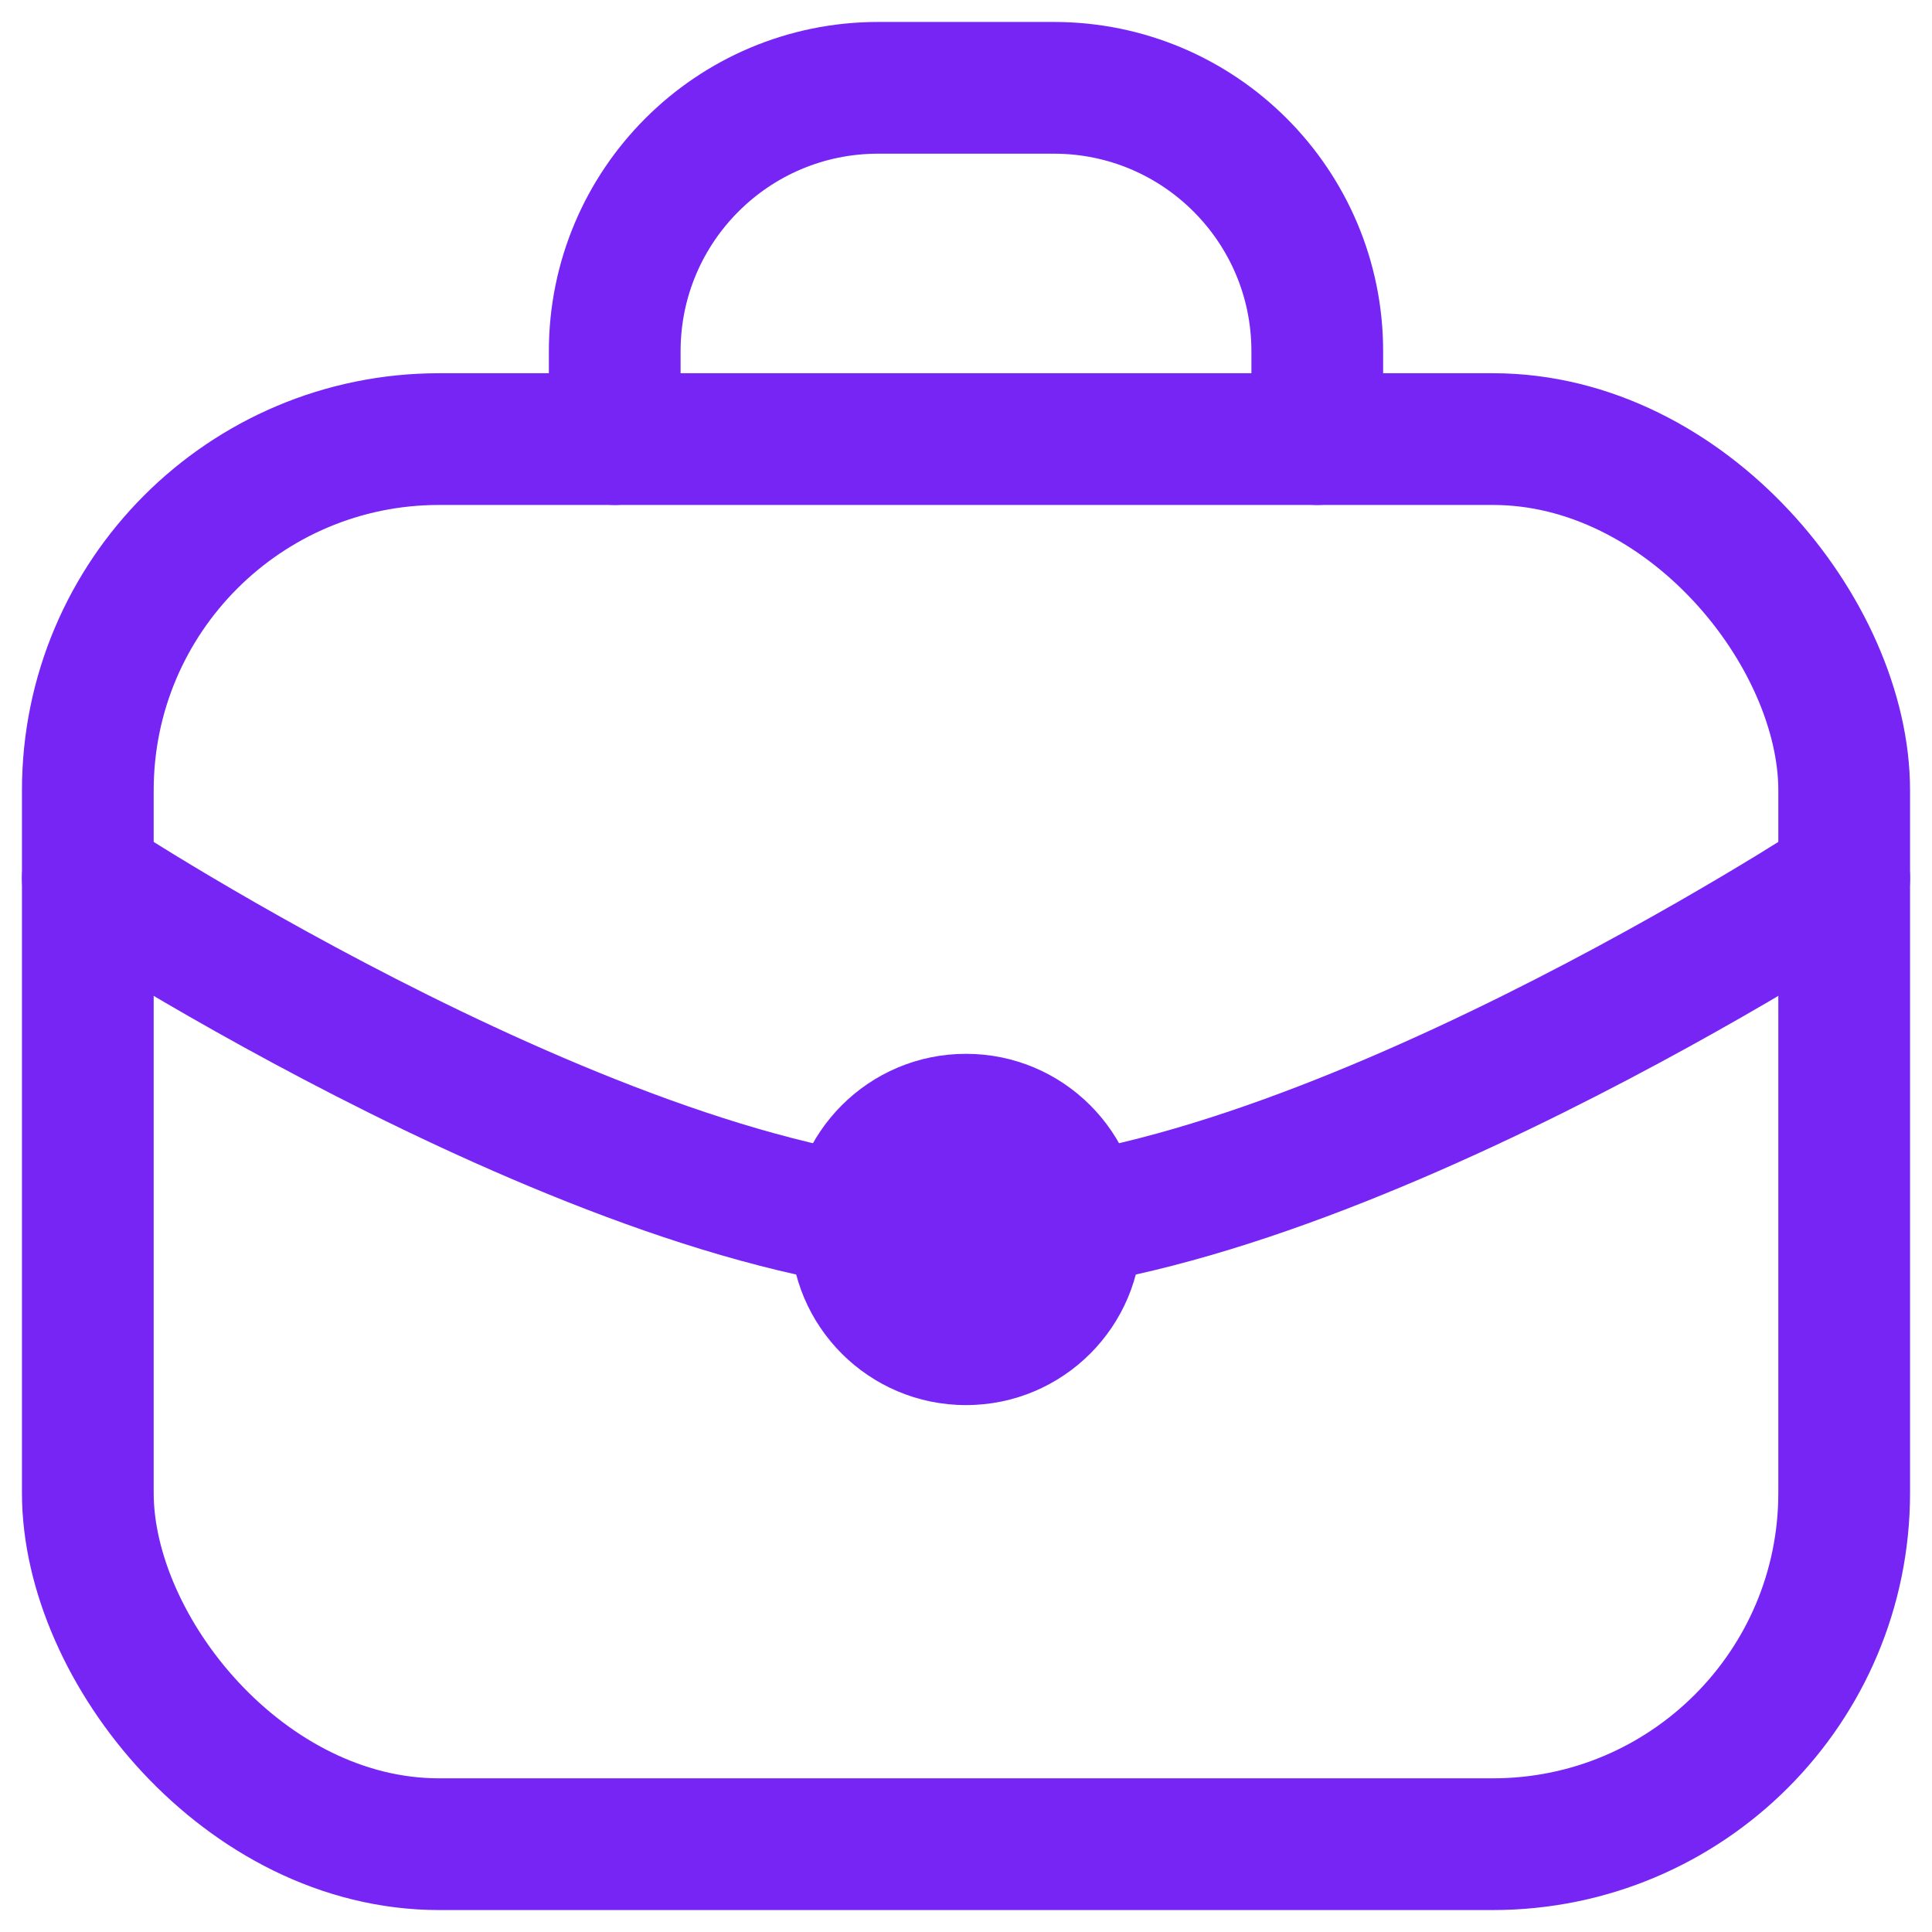
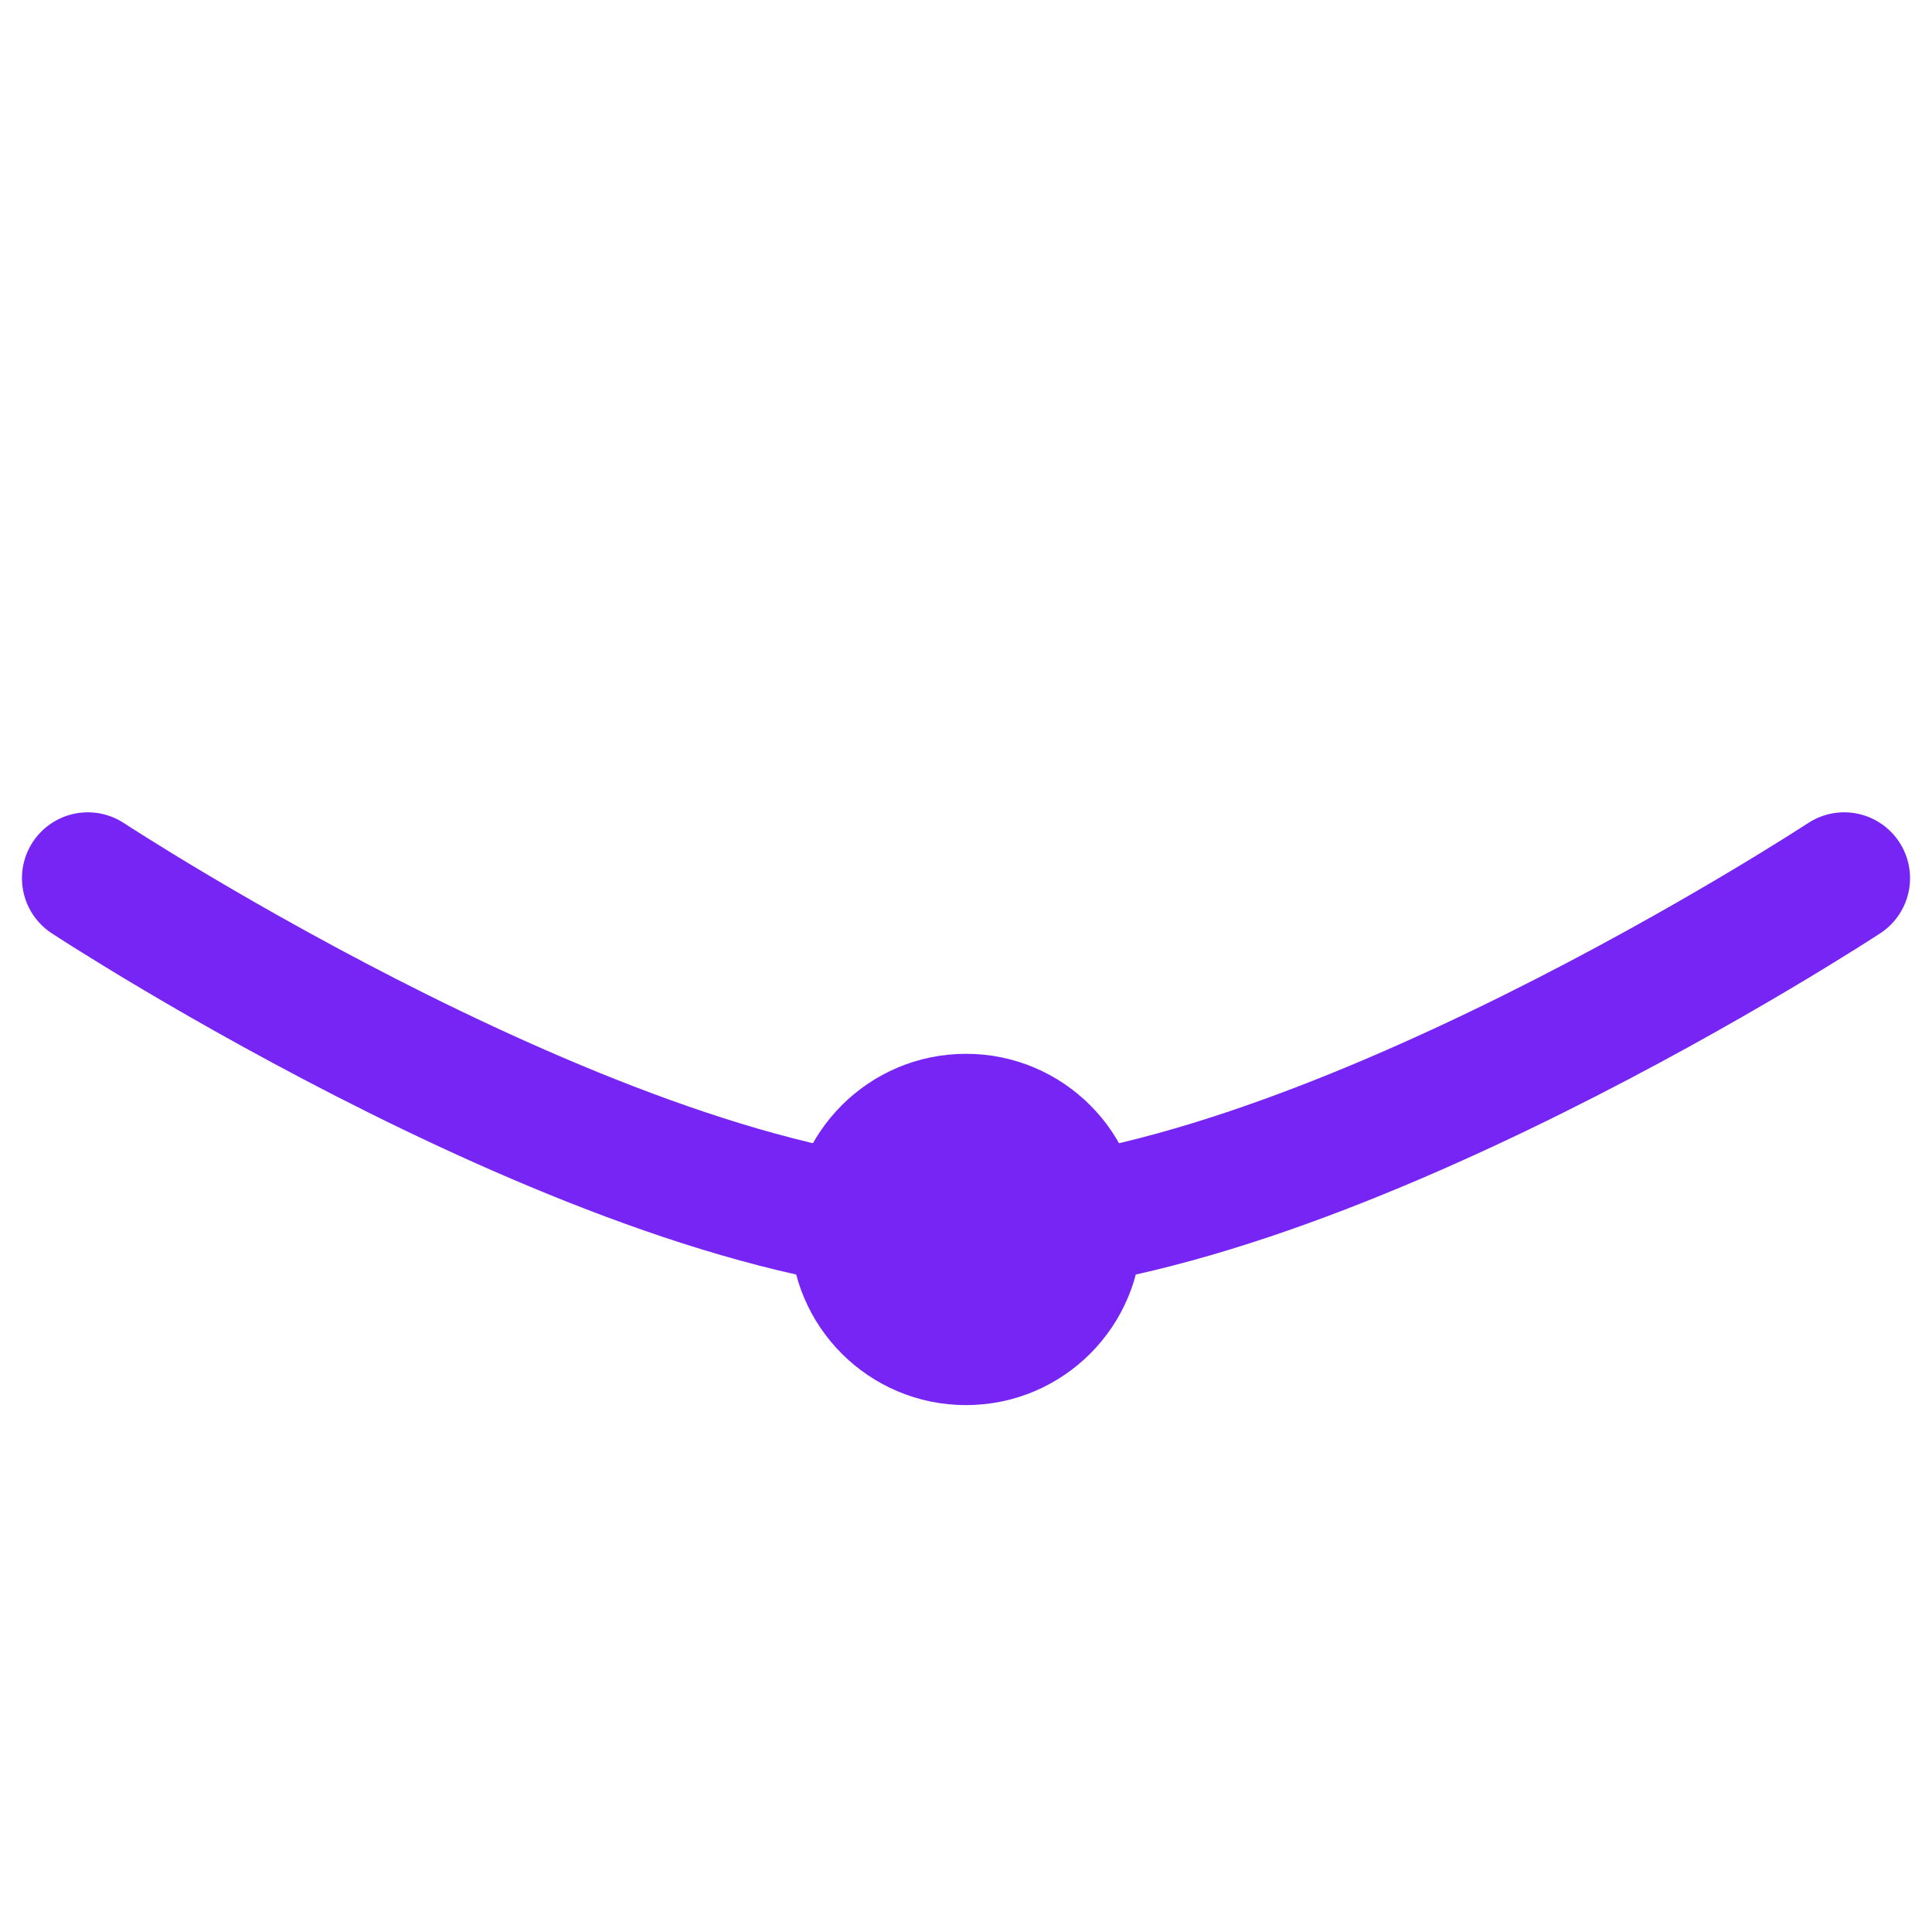
<svg xmlns="http://www.w3.org/2000/svg" width="22" height="22" viewBox="0 0 22 22" fill="none">
-   <rect x="1" y="5" width="20" height="16" rx="4" stroke="#7725F4" stroke-width="1.5" />
-   <path d="M7 5V4C7 2.343 8.343 1 10 1H12C13.657 1 15 2.343 15 4V5" stroke="#7725F4" stroke-width="1.5" stroke-linecap="round" />
  <path d="M1 10C1 10 7.095 14 11 14C14.905 14 21 10 21 10" stroke="#7725F4" stroke-width="1.5" stroke-linecap="round" />
  <path d="M13 14C13 15.105 12.105 16 11 16C9.895 16 9 15.105 9 14C9 12.895 9.895 12 11 12C12.105 12 13 12.895 13 14Z" fill="#7725F4" />
</svg>